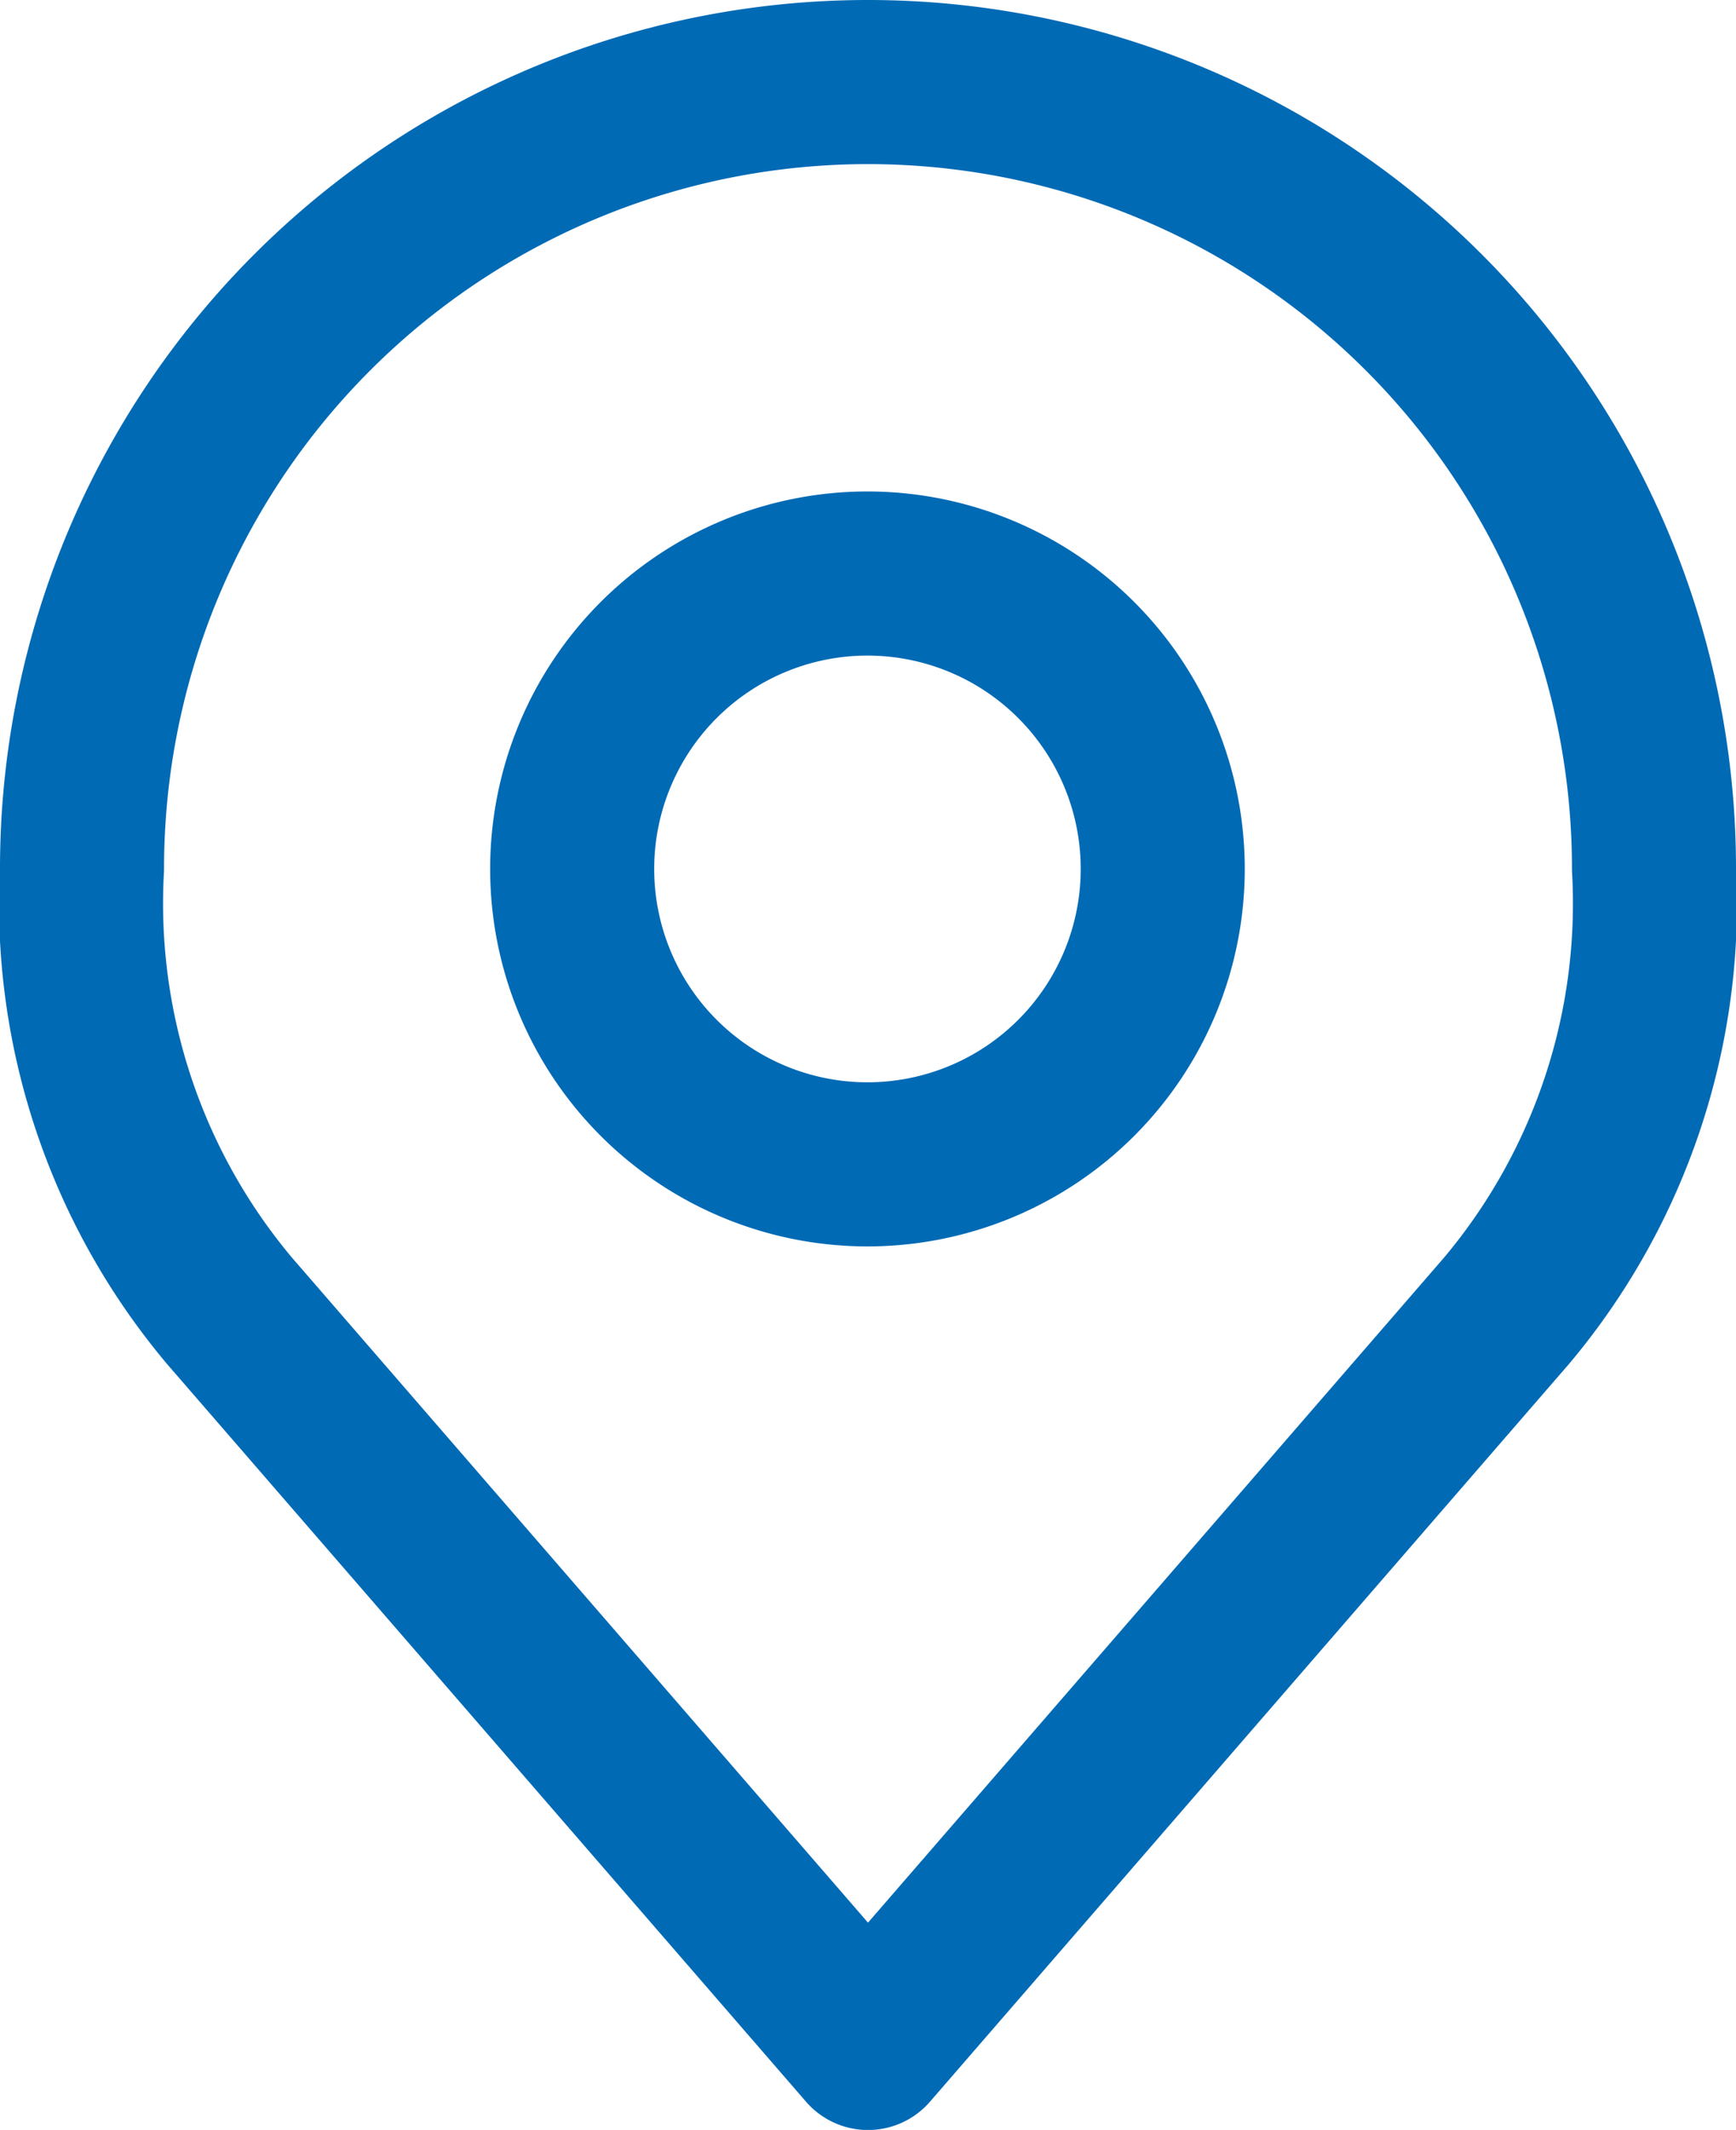
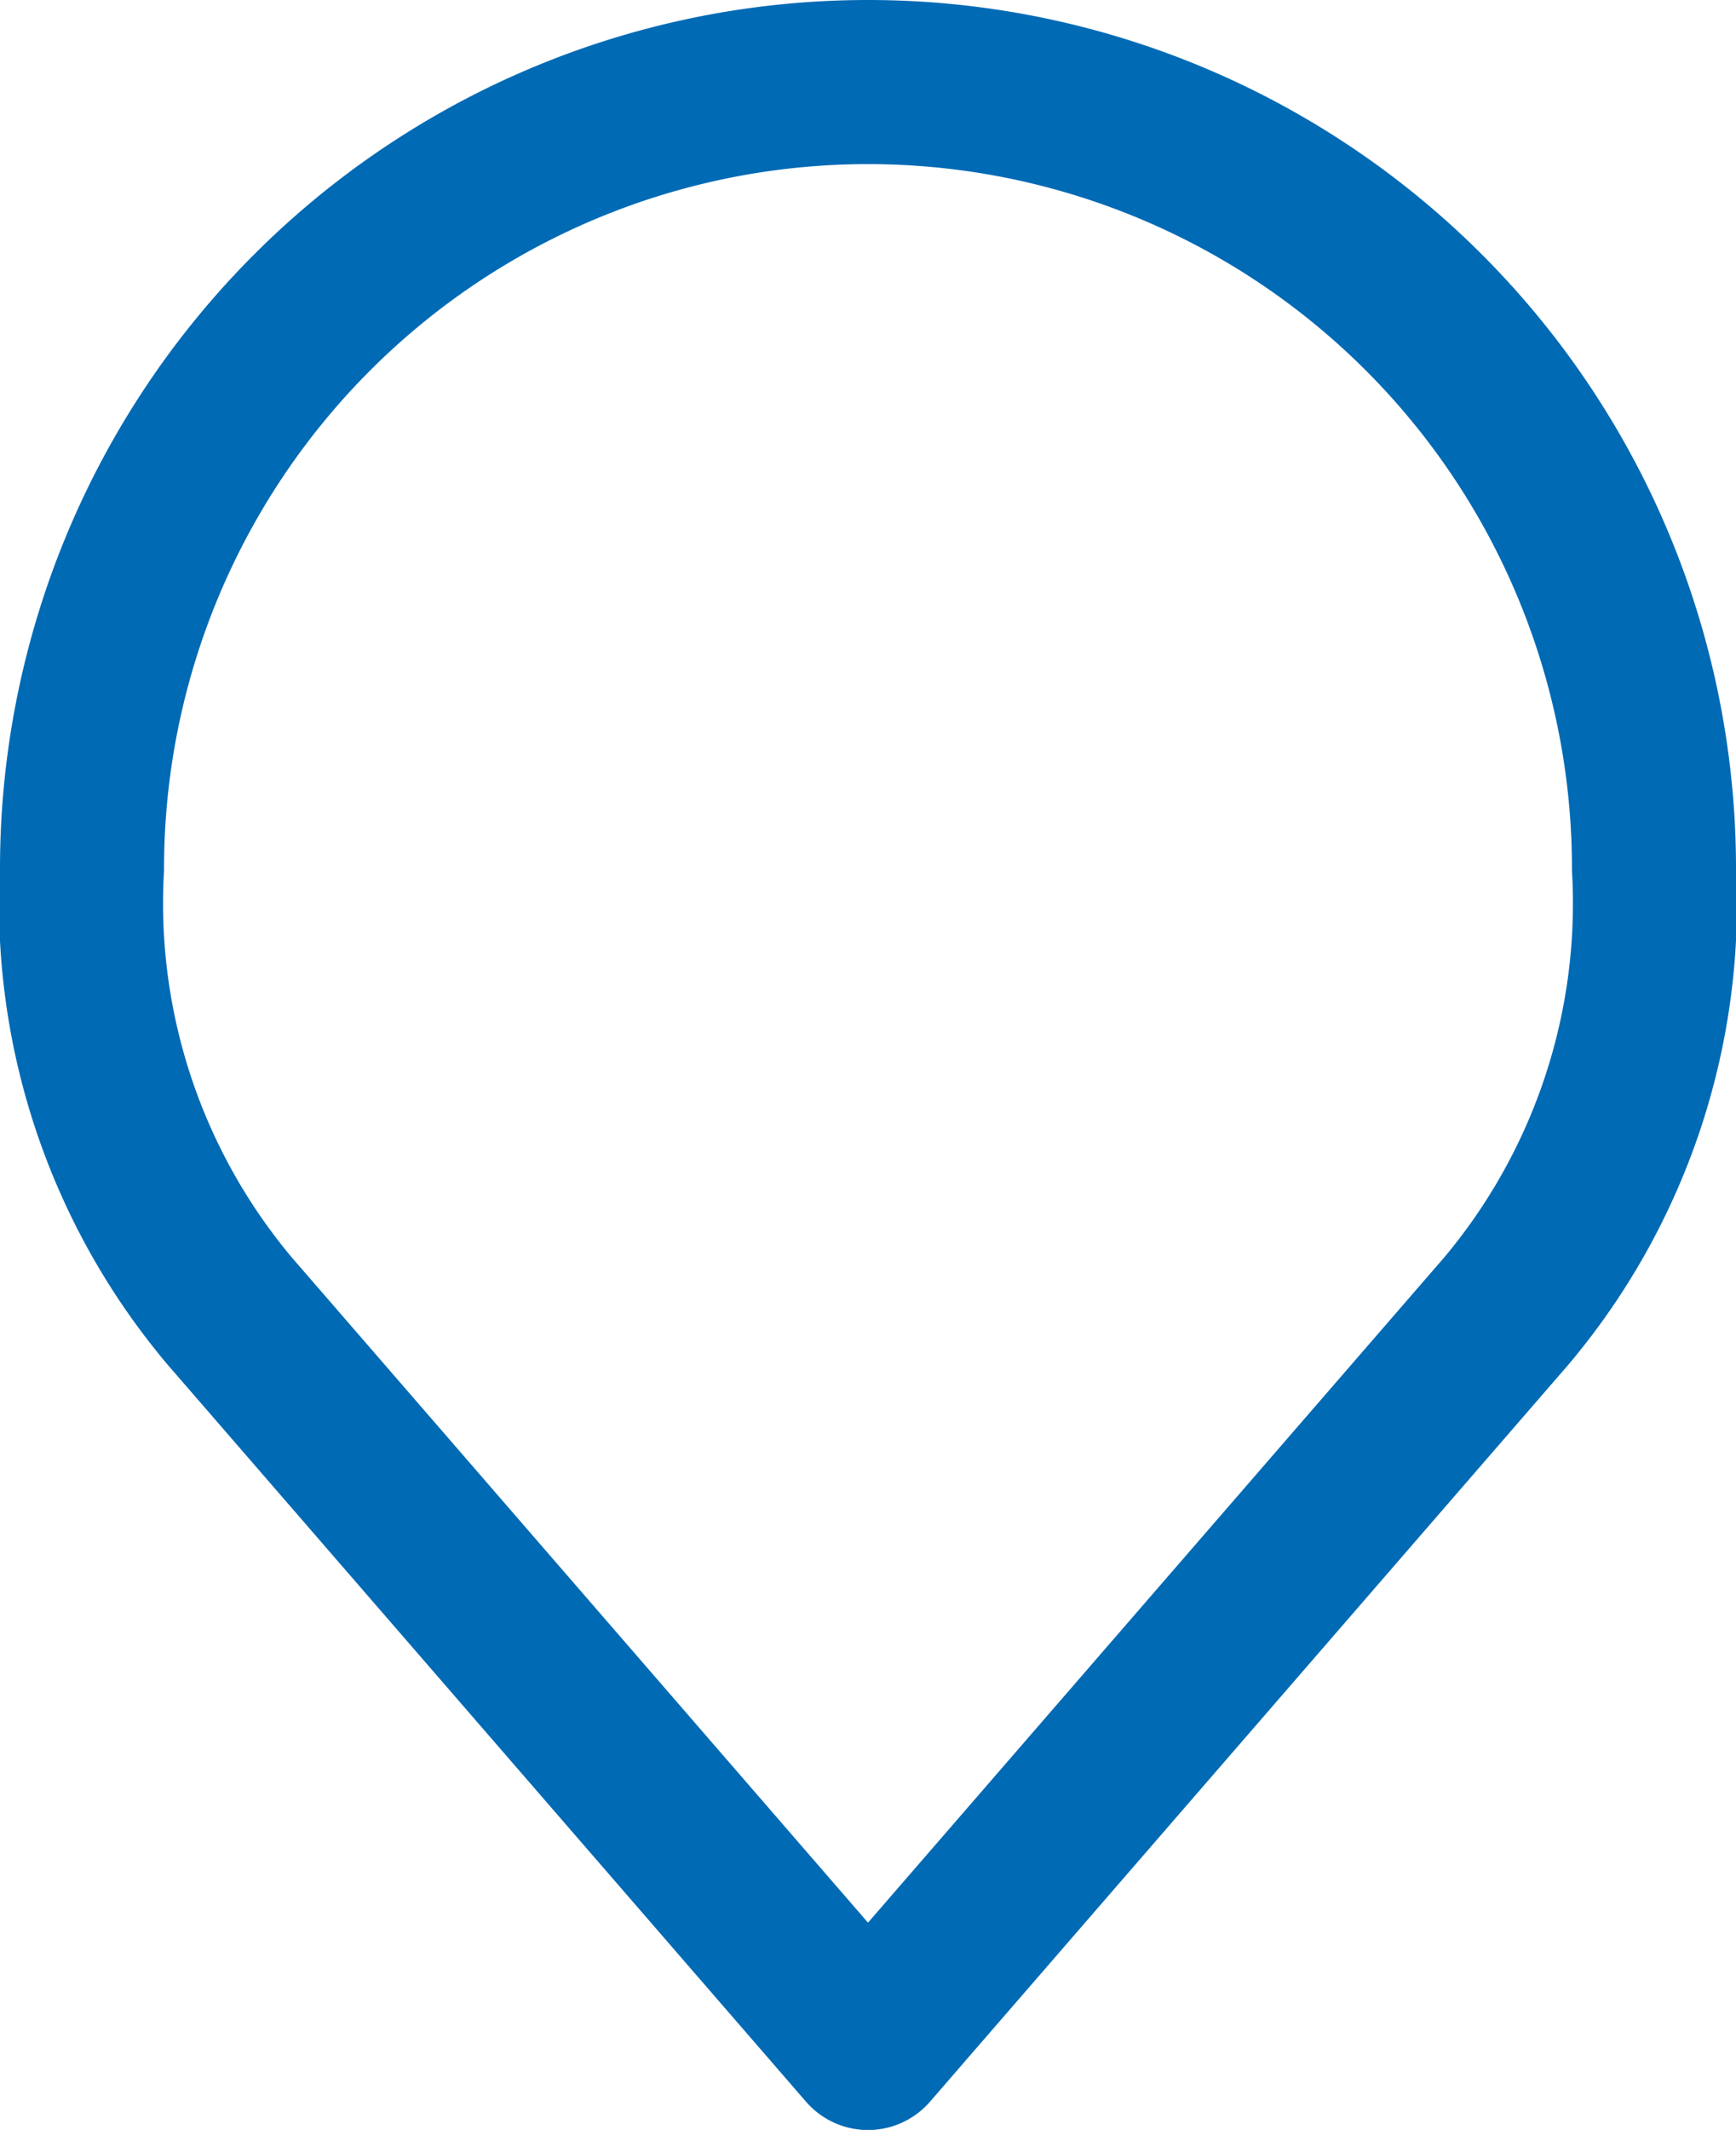
<svg xmlns="http://www.w3.org/2000/svg" width="15.874" height="19.467" viewBox="0 0 15.874 19.467">
  <g id="Icon_akar-location" data-name="Icon akar-location" transform="translate(0.75 0.75)">
-     <path id="Tracé_205" data-name="Tracé 205" d="M18.89,13.2a2.7,2.7,0,1,1-2.7-2.7A2.7,2.7,0,0,1,18.89,13.2Z" transform="translate(-9.008 -6.008)" fill="none" stroke="#006ab5" stroke-linecap="round" stroke-linejoin="round" stroke-width="1.5" />
    <path id="Tracé_206" data-name="Tracé 206" d="M13.187,3A7.187,7.187,0,0,0,6,10.187,5.784,5.784,0,0,0,7.348,14.23l5.839,6.738,5.839-6.738a5.784,5.784,0,0,0,1.348-4.043A7.187,7.187,0,0,0,13.187,3Z" transform="translate(-6 -3)" fill="none" stroke="#006ab5" stroke-linecap="round" stroke-linejoin="round" stroke-width="1.5" />
  </g>
</svg>